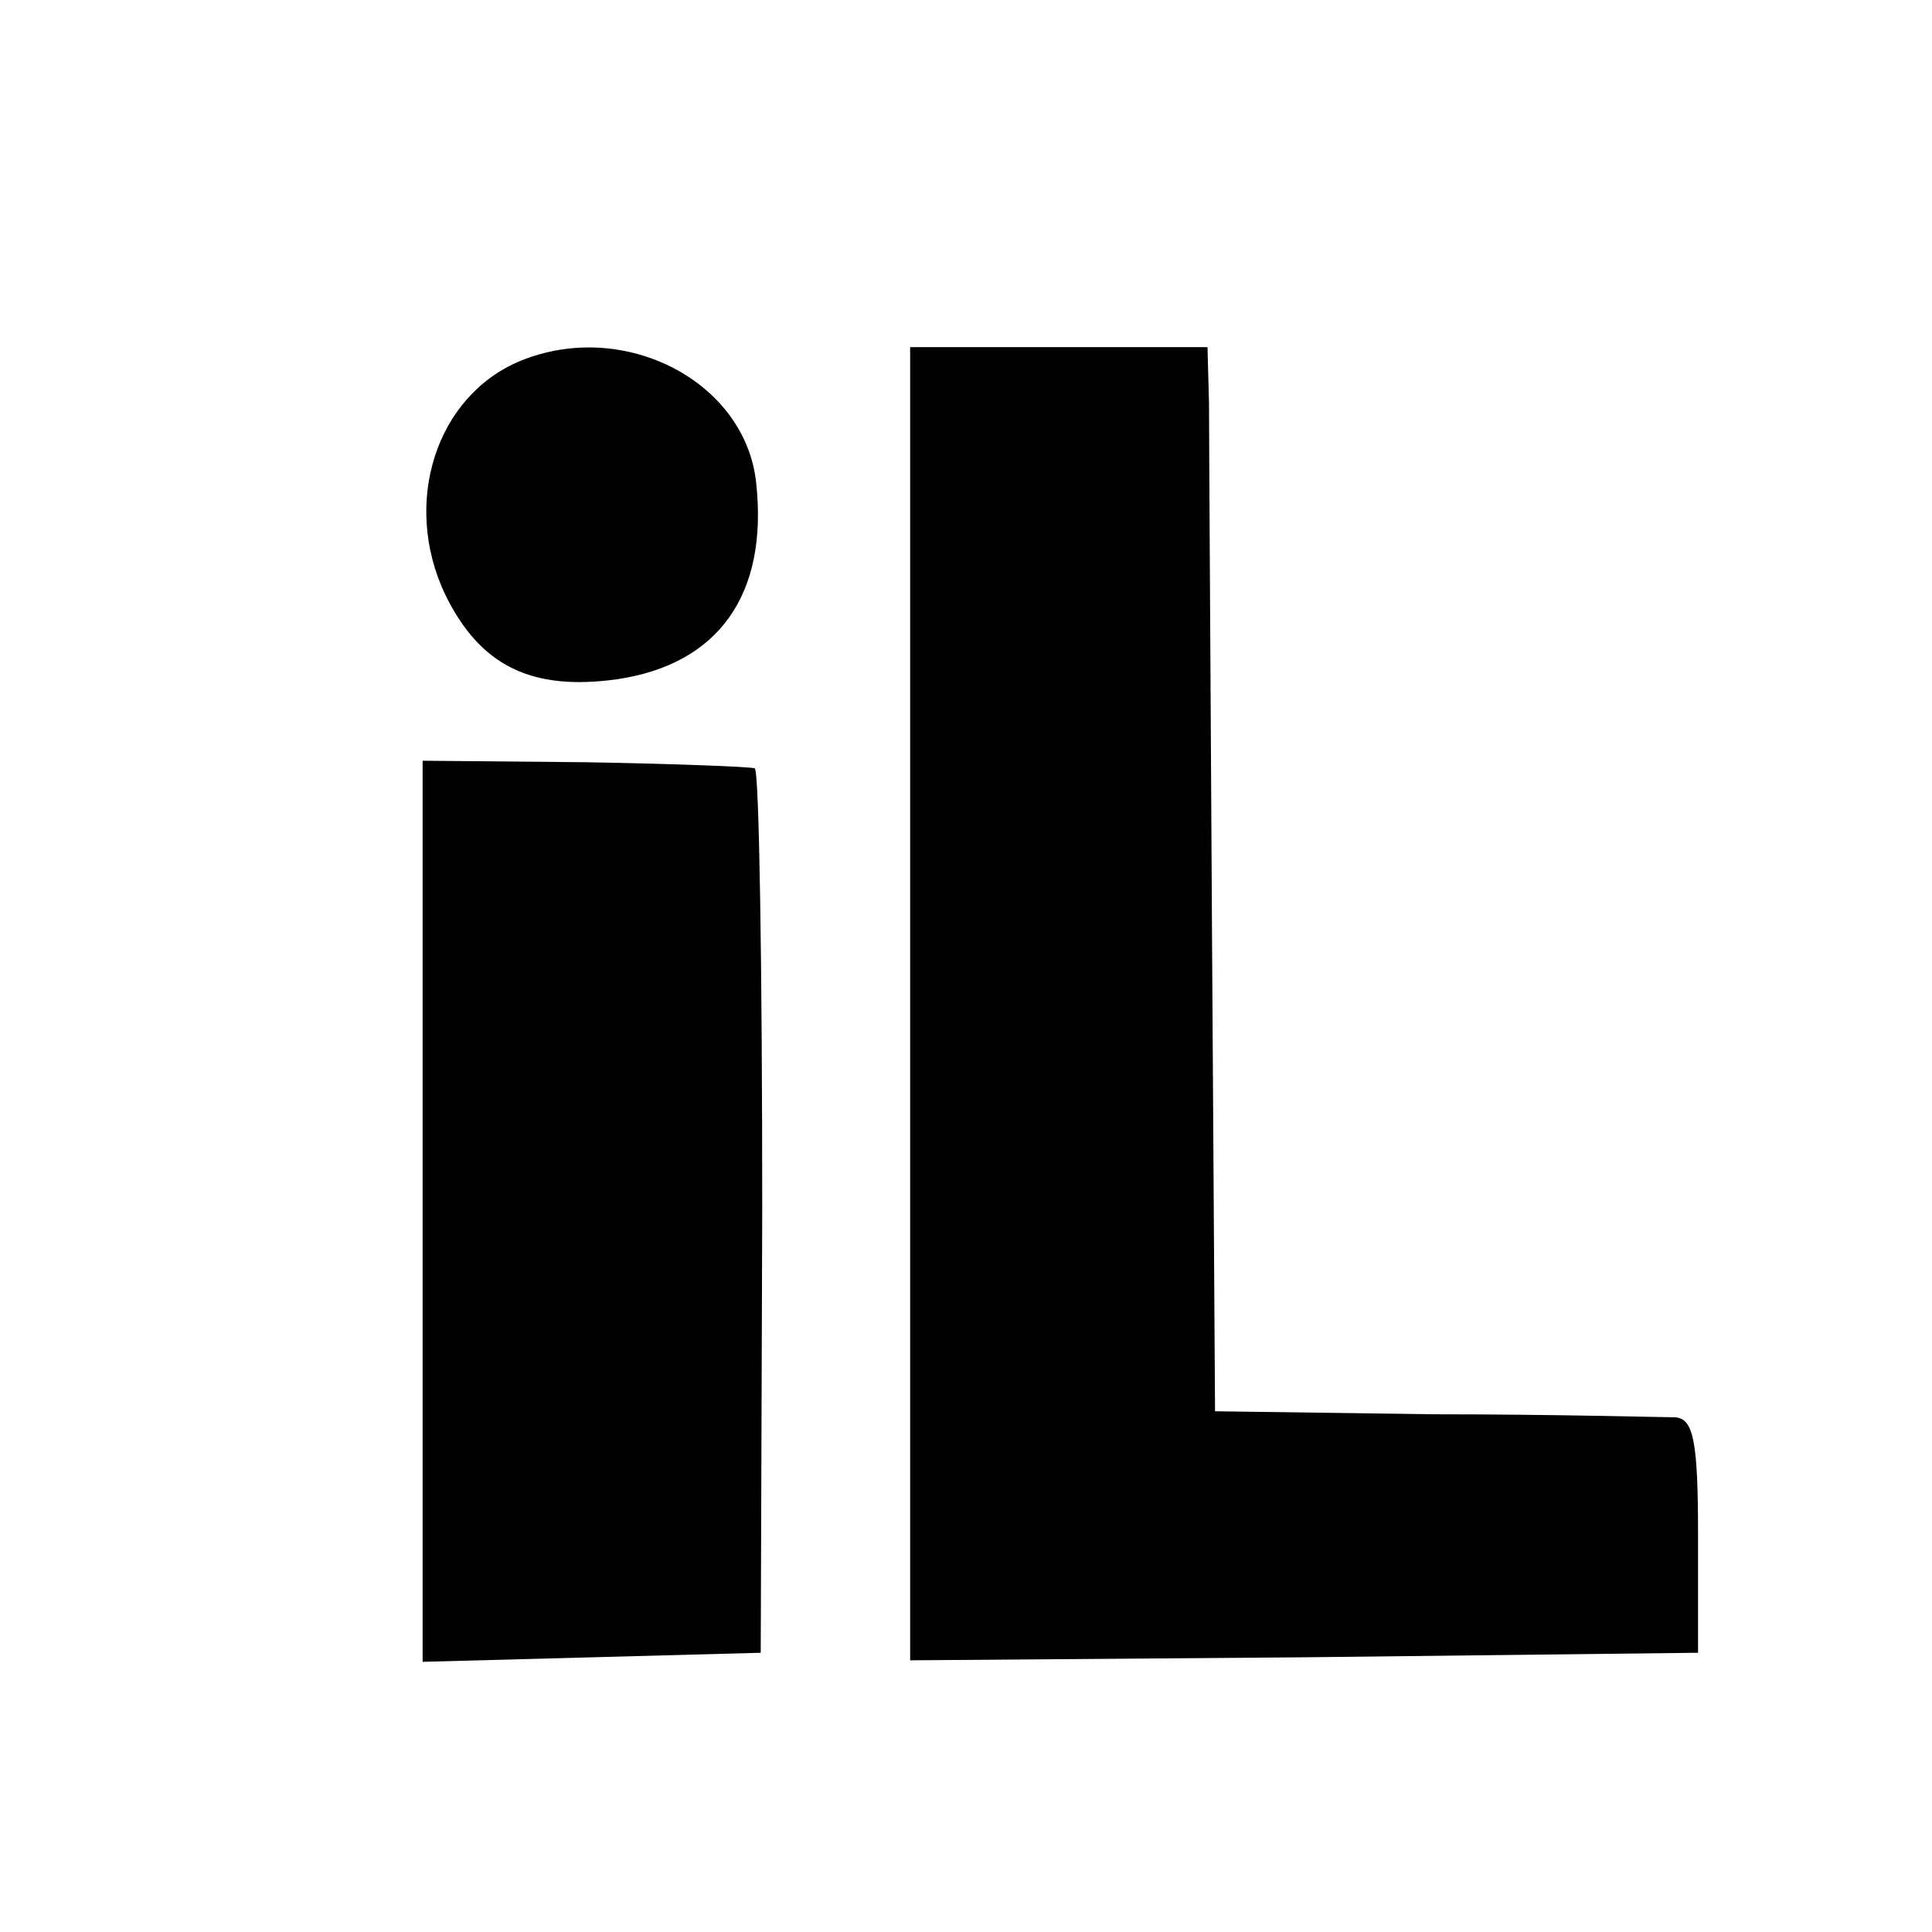
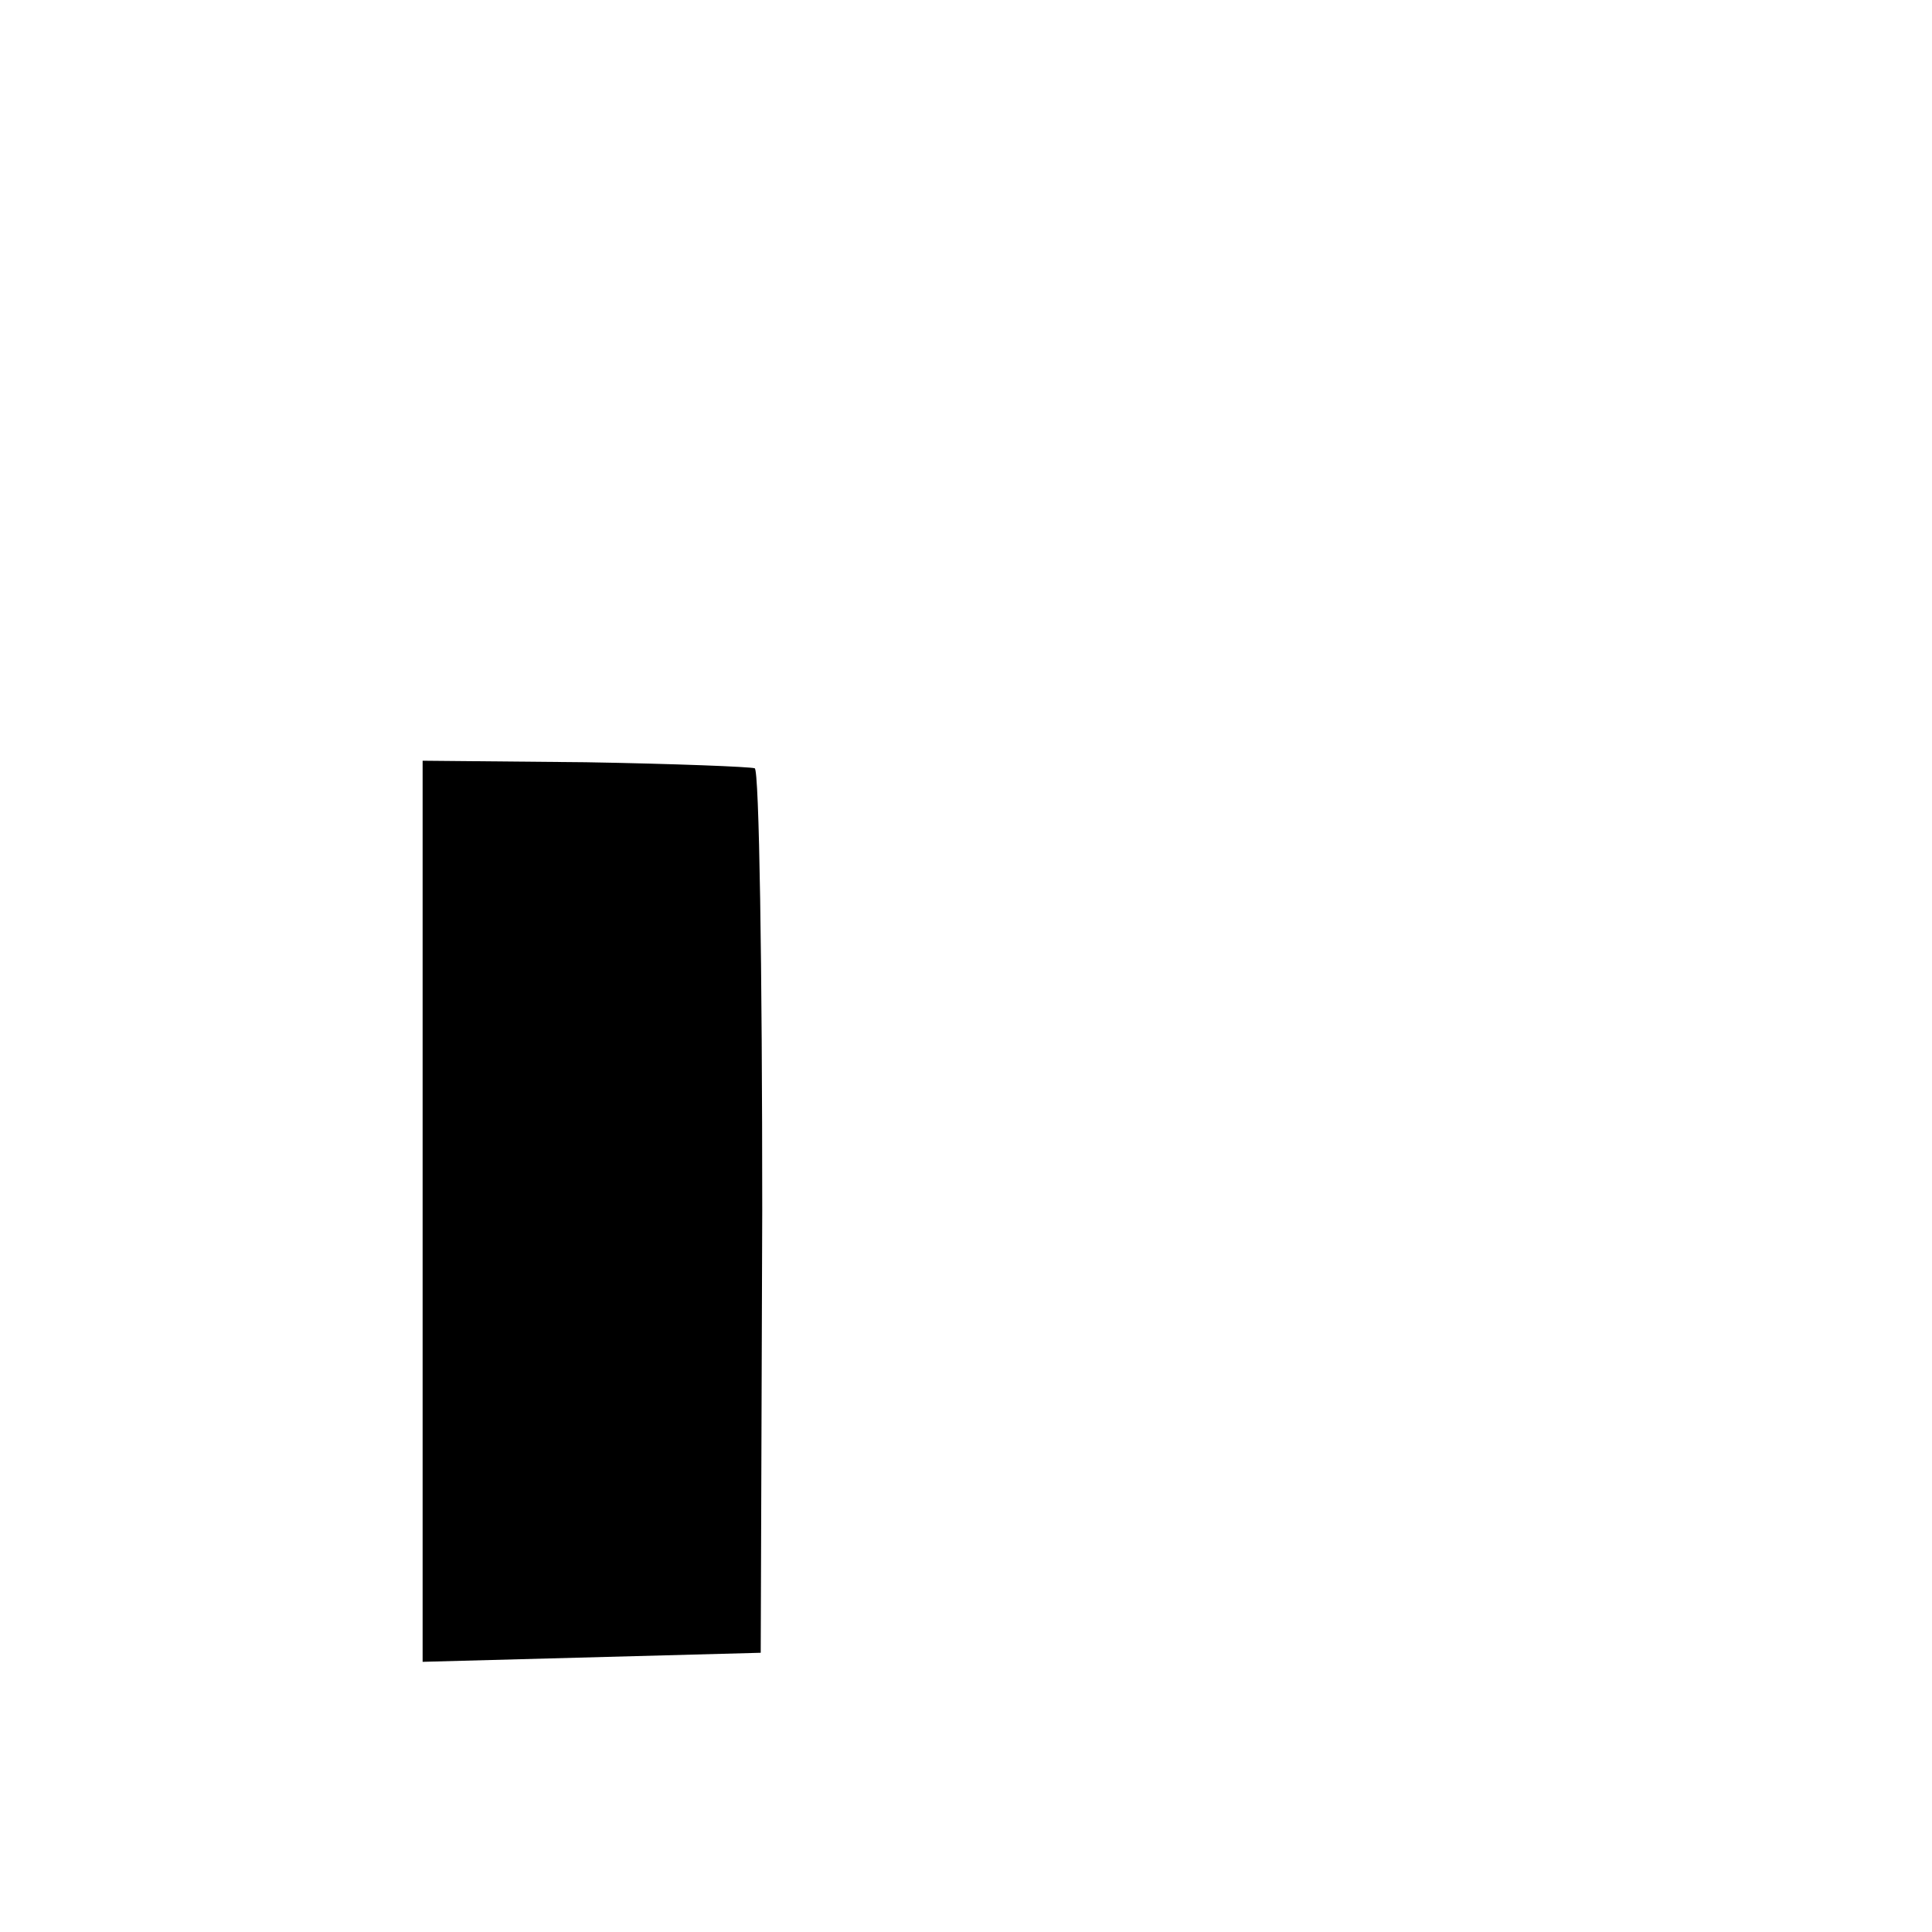
<svg xmlns="http://www.w3.org/2000/svg" version="1.0" width="128pt" height="128pt" viewBox="0 0 128 128" preserveAspectRatio="xMidYMid meet">
  <g transform="translate(0,128) scale(0.1,-0.1)" fill="#000000" stroke="none">
-     <path d="M345 1041 c-56 -23 -79 -94 -50 -155 23 -47 57 -64 114 -56 67 10 100 56 92 130 -7 67 -87 109 -156 81z" />
-     <path d="M603 615 l0 -435 261 2 261 3 0 78 c0 62 -3 77 -15 78 -8 0 -80 2 -160 2 l-145 2 -2 315 c-1 173 -2 332 -2 353 l-1 37 -98 0 -99 0 0 -435z" />
    <path d="M280 478 l0 -299 112 3 112 3 1 293 c0 160 -2 293 -5 293 -3 1 -53 3 -112 4 l-108 1 0 -298z" />
  </g>
</svg>